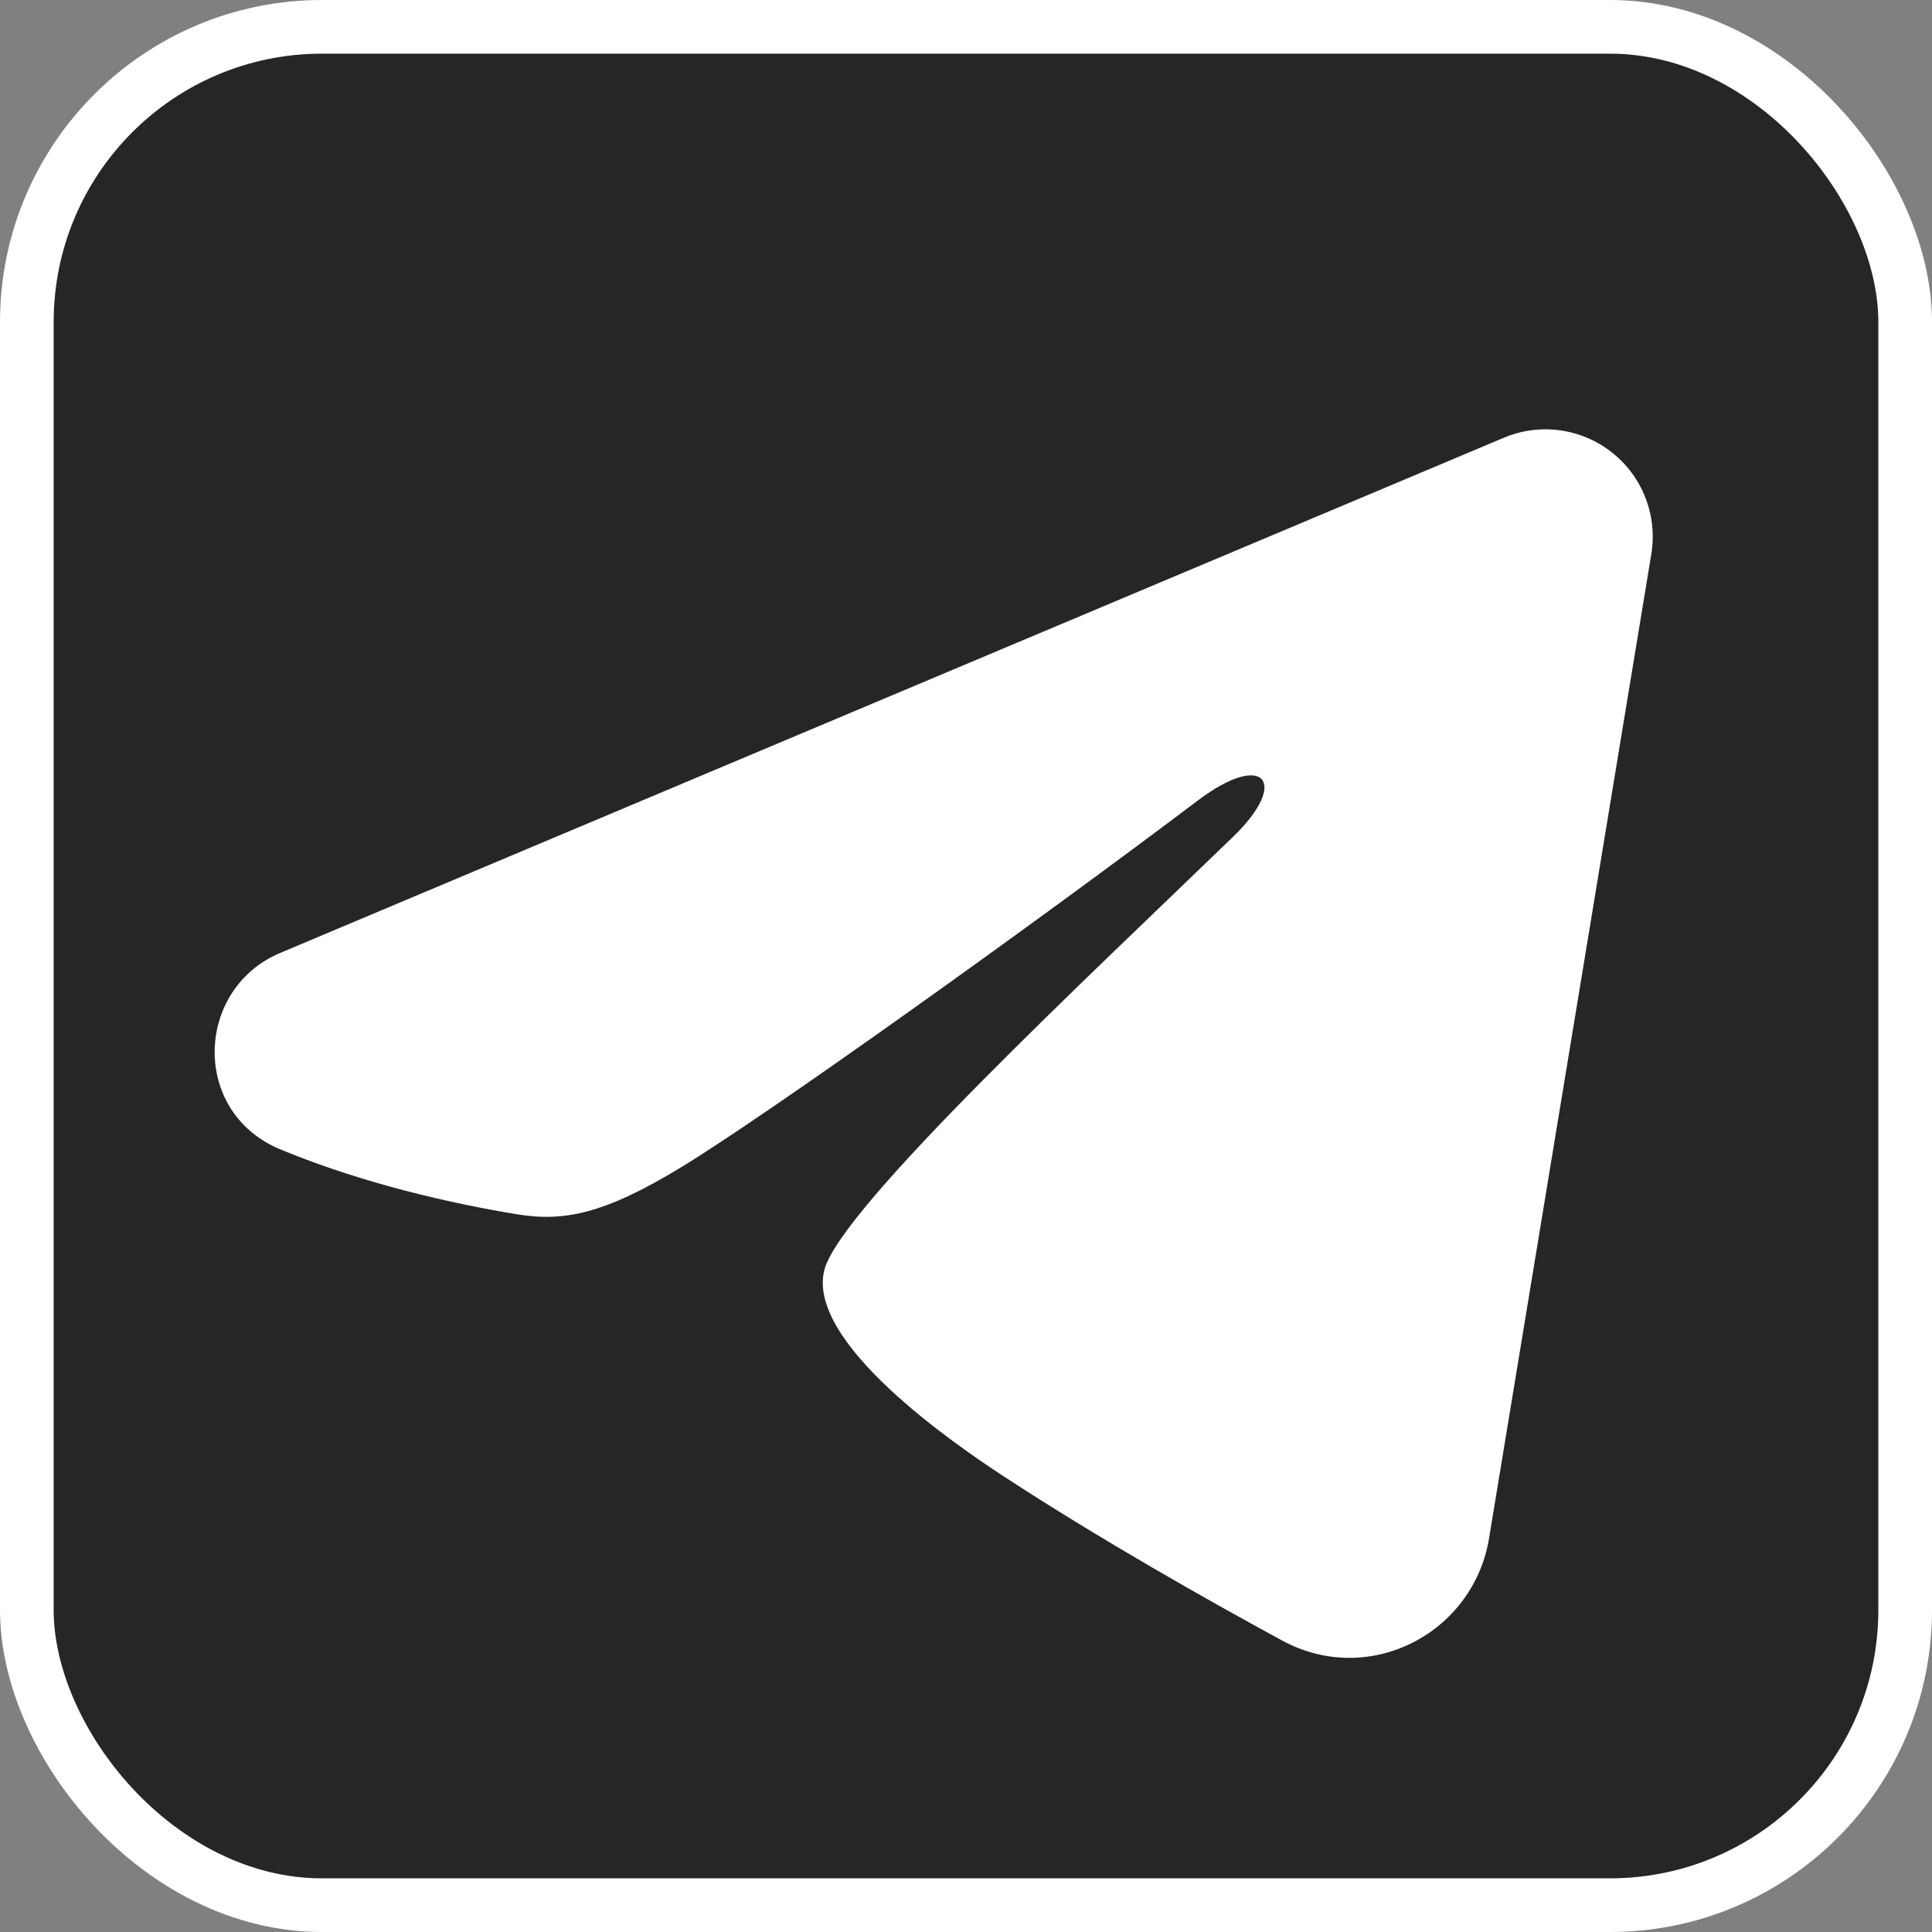
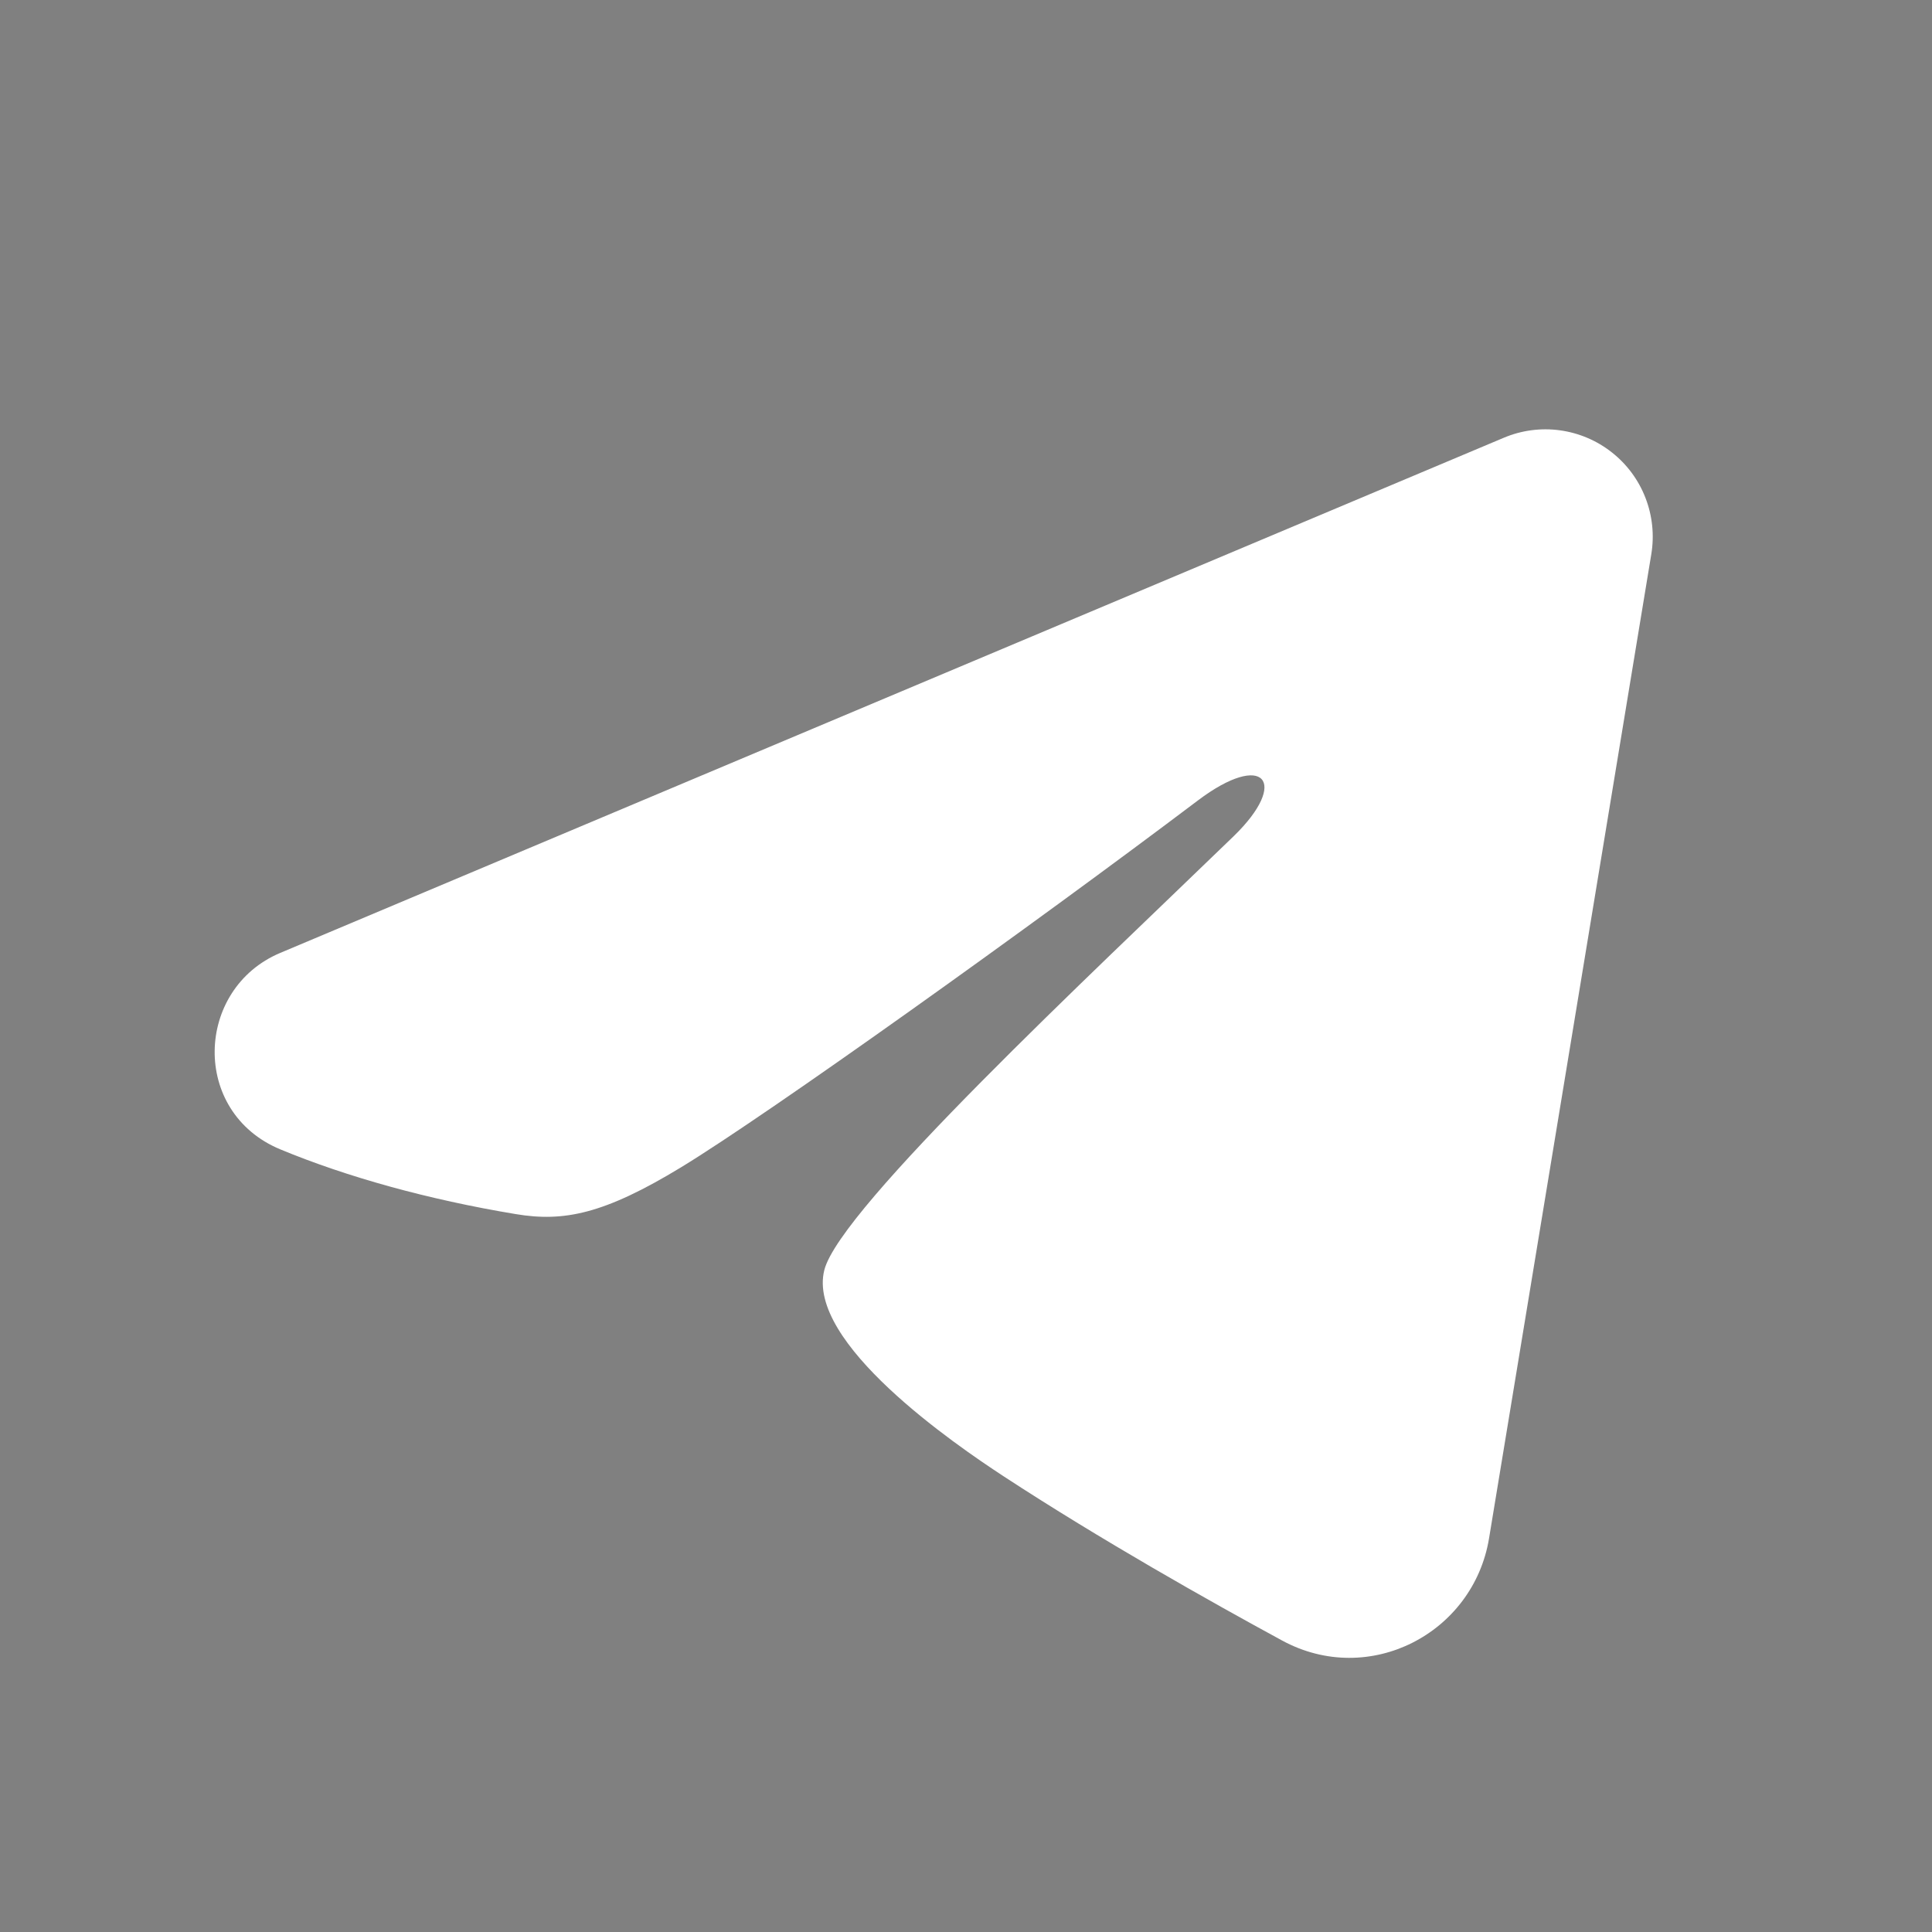
<svg xmlns="http://www.w3.org/2000/svg" width="36" height="36" viewBox="0 0 36 36" fill="none">
  <rect x="0" y="0" width="36" height="36" fill="#808080" stroke="none" />
-   <rect x="0.5" y="0.5" width="35" height="35" rx="5.5" fill="#262626" stroke="white" />
  <path fill-rule="evenodd" clip-rule="evenodd" d="M28.021 8.157C28.35 8.018 28.711 7.97 29.065 8.018C29.419 8.066 29.754 8.208 30.035 8.43C30.316 8.651 30.532 8.943 30.661 9.277C30.79 9.61 30.828 9.972 30.77 10.324L27.746 28.666C27.453 30.435 25.512 31.45 23.889 30.568C22.532 29.831 20.516 28.695 18.703 27.51C17.796 26.916 15.019 25.017 15.36 23.665C15.654 22.509 20.32 18.165 22.986 15.583C24.033 14.568 23.556 13.983 22.32 14.916C19.251 17.233 14.323 20.757 12.694 21.749C11.257 22.623 10.507 22.773 9.611 22.623C7.977 22.352 6.461 21.93 5.224 21.417C3.552 20.724 3.633 18.425 5.222 17.756L28.021 8.157Z" fill="white" />
</svg>